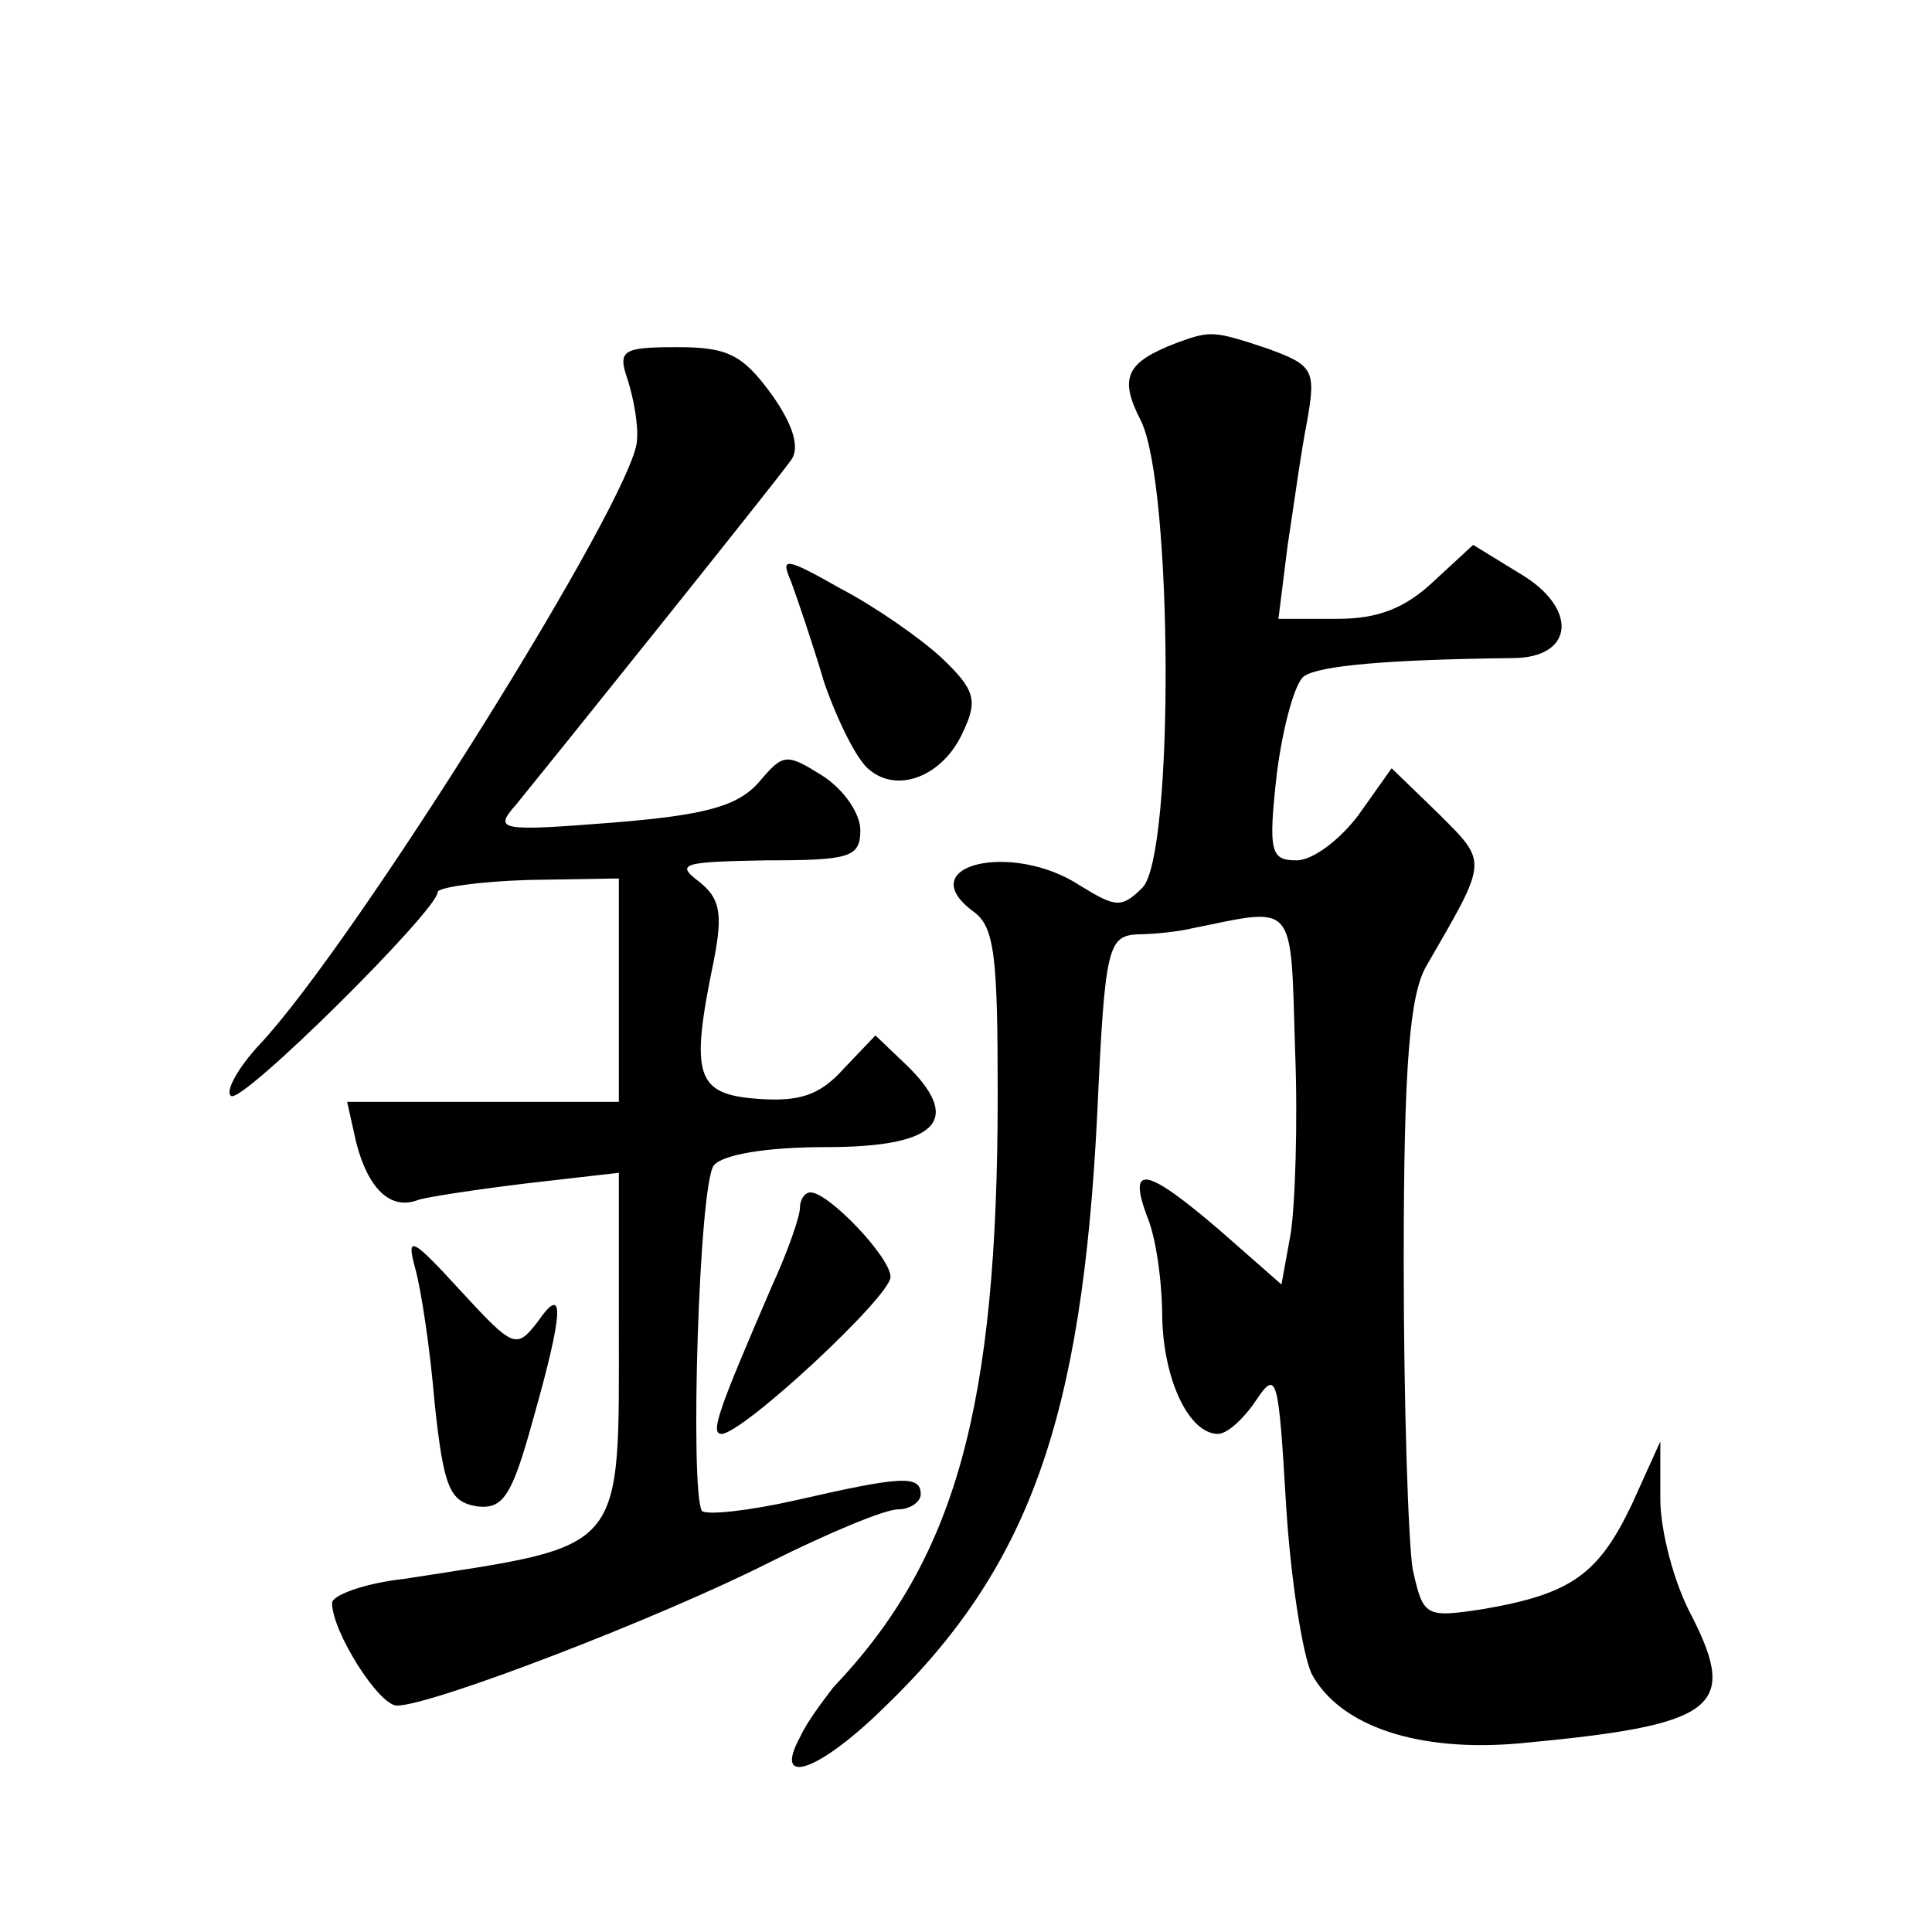
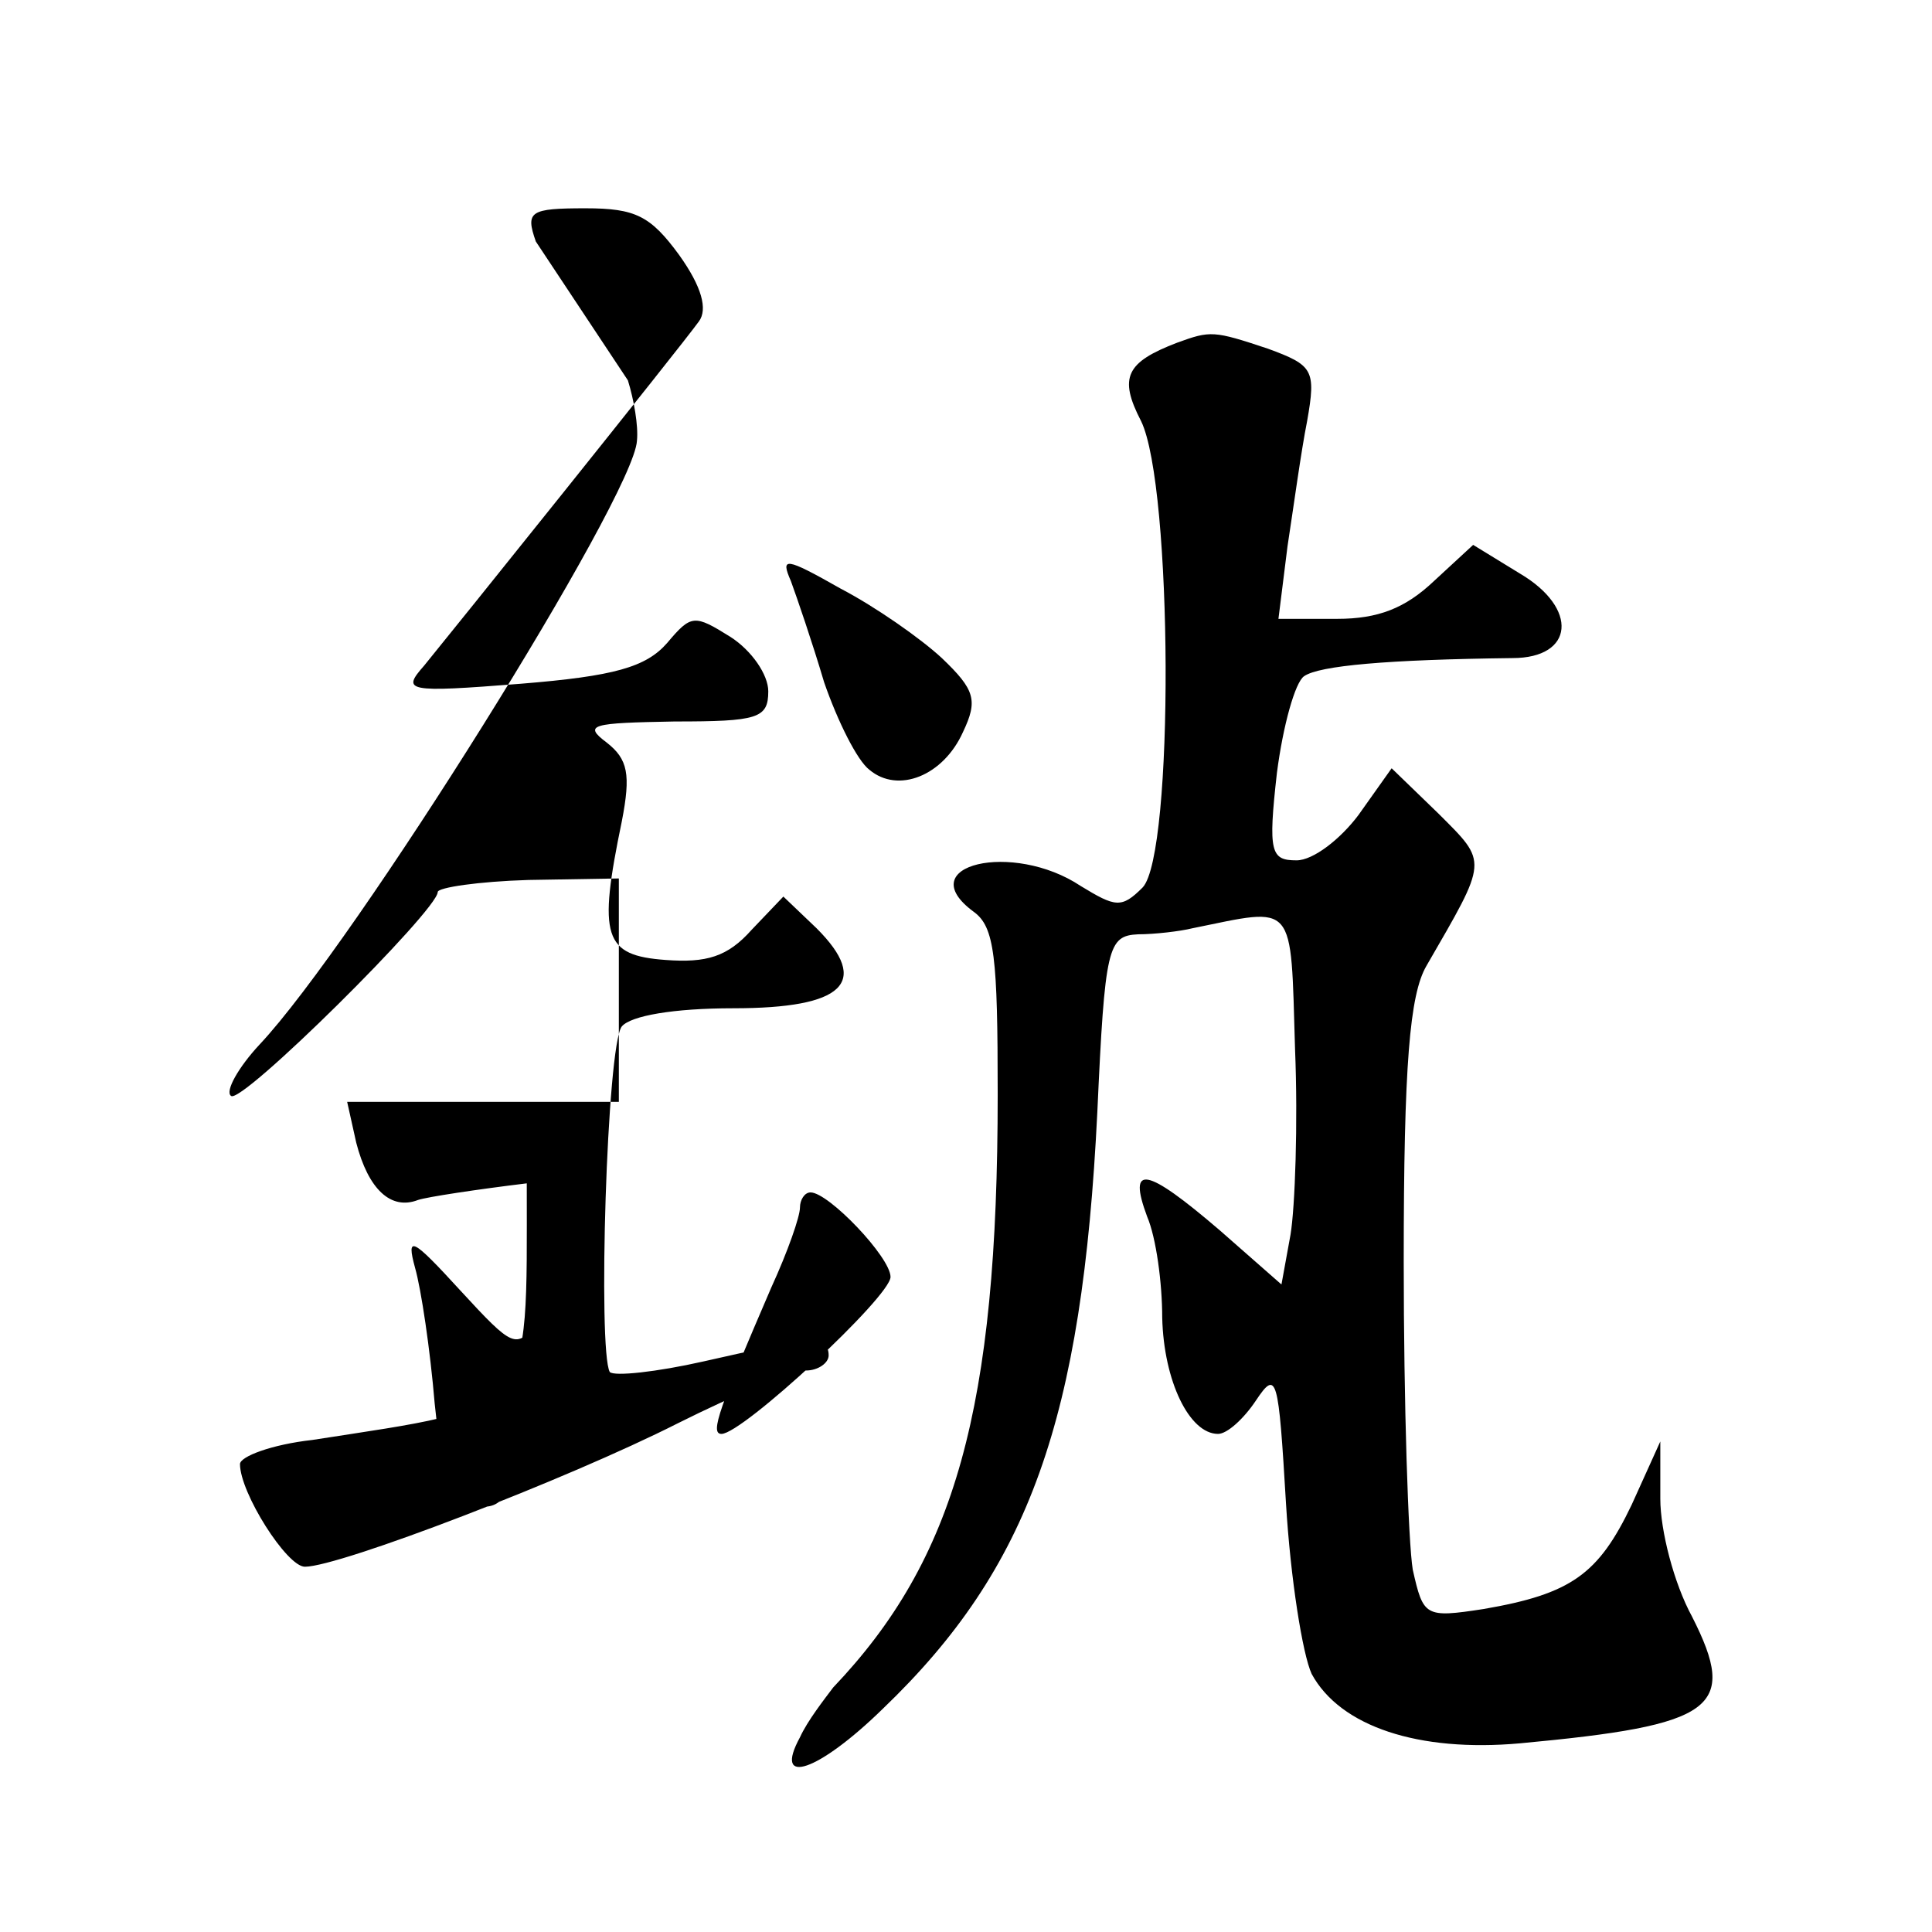
<svg xmlns="http://www.w3.org/2000/svg" version="1.0" width="128pt" height="128pt" viewBox="0 0 128 128" preserveAspectRatio="xMidYMid meet">
  <g transform="translate(0,128) scale(0.1,-0.1)" fill="#0" stroke="none">
-     <path d="M780 1053 c-34 -13 -39 -23 -24 -52 21 -43 22 -287 1 -309 -14 -14 -18 -13 -41 1 -45 30 -113 14 -71 -17 14 -10 16 -30 16 -121 0 -208 -28 -308 -109 -393 -6 -8 -17 -22 -22 -33 -18 -33 12 -23 55 19 97 93 132 192 142 395 5 110 7 117 27 118 11 0 28 2 36 4 69 14 65 19 68 -80 2 -49 0 -105 -3 -123 l-6 -33 -41 36 c-49 42 -61 44 -48 9 6 -14 10 -44 10 -67 1 -42 18 -77 37 -77 6 0 17 10 25 22 14 21 15 16 20 -68 3 -50 11 -100 17 -113 19 -35 71 -52 138 -46 129 12 145 23 114 84 -12 22 -21 57 -21 78 l0 38 -19 -42 c-22 -46 -40 -59 -98 -69 -39 -6 -40 -5 -47 26 -3 18 -6 110 -6 204 0 131 4 177 15 196 41 71 41 68 8 101 l-31 30 -22 -31 c-12 -16 -30 -30 -41 -30 -17 0 -19 5 -13 58 4 31 12 60 18 64 10 7 55 11 138 12 41 0 44 33 5 56 l-31 19 -26 -24 c-19 -18 -37 -25 -64 -25 l-39 0 6 48 c4 26 9 63 13 83 6 34 4 37 -26 48 -36 12 -38 12 -60 4z M416 1028 c4 -13 7 -30 6 -40 -2 -37 -187 -333 -250 -400 -14 -15 -23 -31 -19 -34 6 -7 137 123 137 135 0 3 27 7 60 8 l60 1 0 -74 0 -74 -90 0 -90 0 6 -27 c8 -31 23 -45 41 -38 6 2 39 7 72 11 l61 7 0 -99 c0 -155 6 -147 -142 -170 -27 -3 -48 -11 -48 -16 0 -19 31 -68 43 -68 23 0 174 58 247 95 38 19 76 35 85 35 8 0 15 5 15 10 0 13 -13 12 -83 -4 -31 -7 -59 -10 -62 -7 -8 14 -2 217 8 229 6 7 34 12 74 12 73 0 91 17 55 53 l-22 21 -21 -22 c-16 -18 -30 -22 -57 -20 -41 3 -45 15 -29 92 6 31 4 41 -10 52 -16 12 -10 13 45 14 55 0 62 2 62 20 0 11 -11 27 -25 36 -24 15 -26 15 -42 -4 -14 -16 -35 -22 -97 -27 -76 -6 -79 -5 -64 12 18 22 169 210 182 228 6 8 2 23 -13 44 -19 26 -29 31 -62 31 -37 0 -40 -2 -33 -22z M524 895 c4 -11 14 -40 22 -67 9 -26 22 -52 30 -58 19 -16 49 -4 62 25 10 21 8 28 -14 49 -14 13 -44 34 -67 46 -37 21 -40 21 -33 5z M530 480 c0 -6 -8 -29 -19 -53 -34 -79 -41 -97 -33 -97 14 0 112 91 112 104 0 13 -41 56 -53 56 -4 0 -7 -5 -7 -10z M275 440 c4 -14 10 -54 13 -90 6 -56 10 -65 28 -68 17 -2 23 6 37 57 21 74 21 91 3 65 -14 -18 -16 -17 -51 21 -32 35 -36 37 -30 15z" />
+     <path d="M780 1053 c-34 -13 -39 -23 -24 -52 21 -43 22 -287 1 -309 -14 -14 -18 -13 -41 1 -45 30 -113 14 -71 -17 14 -10 16 -30 16 -121 0 -208 -28 -308 -109 -393 -6 -8 -17 -22 -22 -33 -18 -33 12 -23 55 19 97 93 132 192 142 395 5 110 7 117 27 118 11 0 28 2 36 4 69 14 65 19 68 -80 2 -49 0 -105 -3 -123 l-6 -33 -41 36 c-49 42 -61 44 -48 9 6 -14 10 -44 10 -67 1 -42 18 -77 37 -77 6 0 17 10 25 22 14 21 15 16 20 -68 3 -50 11 -100 17 -113 19 -35 71 -52 138 -46 129 12 145 23 114 84 -12 22 -21 57 -21 78 l0 38 -19 -42 c-22 -46 -40 -59 -98 -69 -39 -6 -40 -5 -47 26 -3 18 -6 110 -6 204 0 131 4 177 15 196 41 71 41 68 8 101 l-31 30 -22 -31 c-12 -16 -30 -30 -41 -30 -17 0 -19 5 -13 58 4 31 12 60 18 64 10 7 55 11 138 12 41 0 44 33 5 56 l-31 19 -26 -24 c-19 -18 -37 -25 -64 -25 l-39 0 6 48 c4 26 9 63 13 83 6 34 4 37 -26 48 -36 12 -38 12 -60 4z M416 1028 c4 -13 7 -30 6 -40 -2 -37 -187 -333 -250 -400 -14 -15 -23 -31 -19 -34 6 -7 137 123 137 135 0 3 27 7 60 8 l60 1 0 -74 0 -74 -90 0 -90 0 6 -27 c8 -31 23 -45 41 -38 6 2 39 7 72 11 c0 -155 6 -147 -142 -170 -27 -3 -48 -11 -48 -16 0 -19 31 -68 43 -68 23 0 174 58 247 95 38 19 76 35 85 35 8 0 15 5 15 10 0 13 -13 12 -83 -4 -31 -7 -59 -10 -62 -7 -8 14 -2 217 8 229 6 7 34 12 74 12 73 0 91 17 55 53 l-22 21 -21 -22 c-16 -18 -30 -22 -57 -20 -41 3 -45 15 -29 92 6 31 4 41 -10 52 -16 12 -10 13 45 14 55 0 62 2 62 20 0 11 -11 27 -25 36 -24 15 -26 15 -42 -4 -14 -16 -35 -22 -97 -27 -76 -6 -79 -5 -64 12 18 22 169 210 182 228 6 8 2 23 -13 44 -19 26 -29 31 -62 31 -37 0 -40 -2 -33 -22z M524 895 c4 -11 14 -40 22 -67 9 -26 22 -52 30 -58 19 -16 49 -4 62 25 10 21 8 28 -14 49 -14 13 -44 34 -67 46 -37 21 -40 21 -33 5z M530 480 c0 -6 -8 -29 -19 -53 -34 -79 -41 -97 -33 -97 14 0 112 91 112 104 0 13 -41 56 -53 56 -4 0 -7 -5 -7 -10z M275 440 c4 -14 10 -54 13 -90 6 -56 10 -65 28 -68 17 -2 23 6 37 57 21 74 21 91 3 65 -14 -18 -16 -17 -51 21 -32 35 -36 37 -30 15z" />
  </g>
</svg>